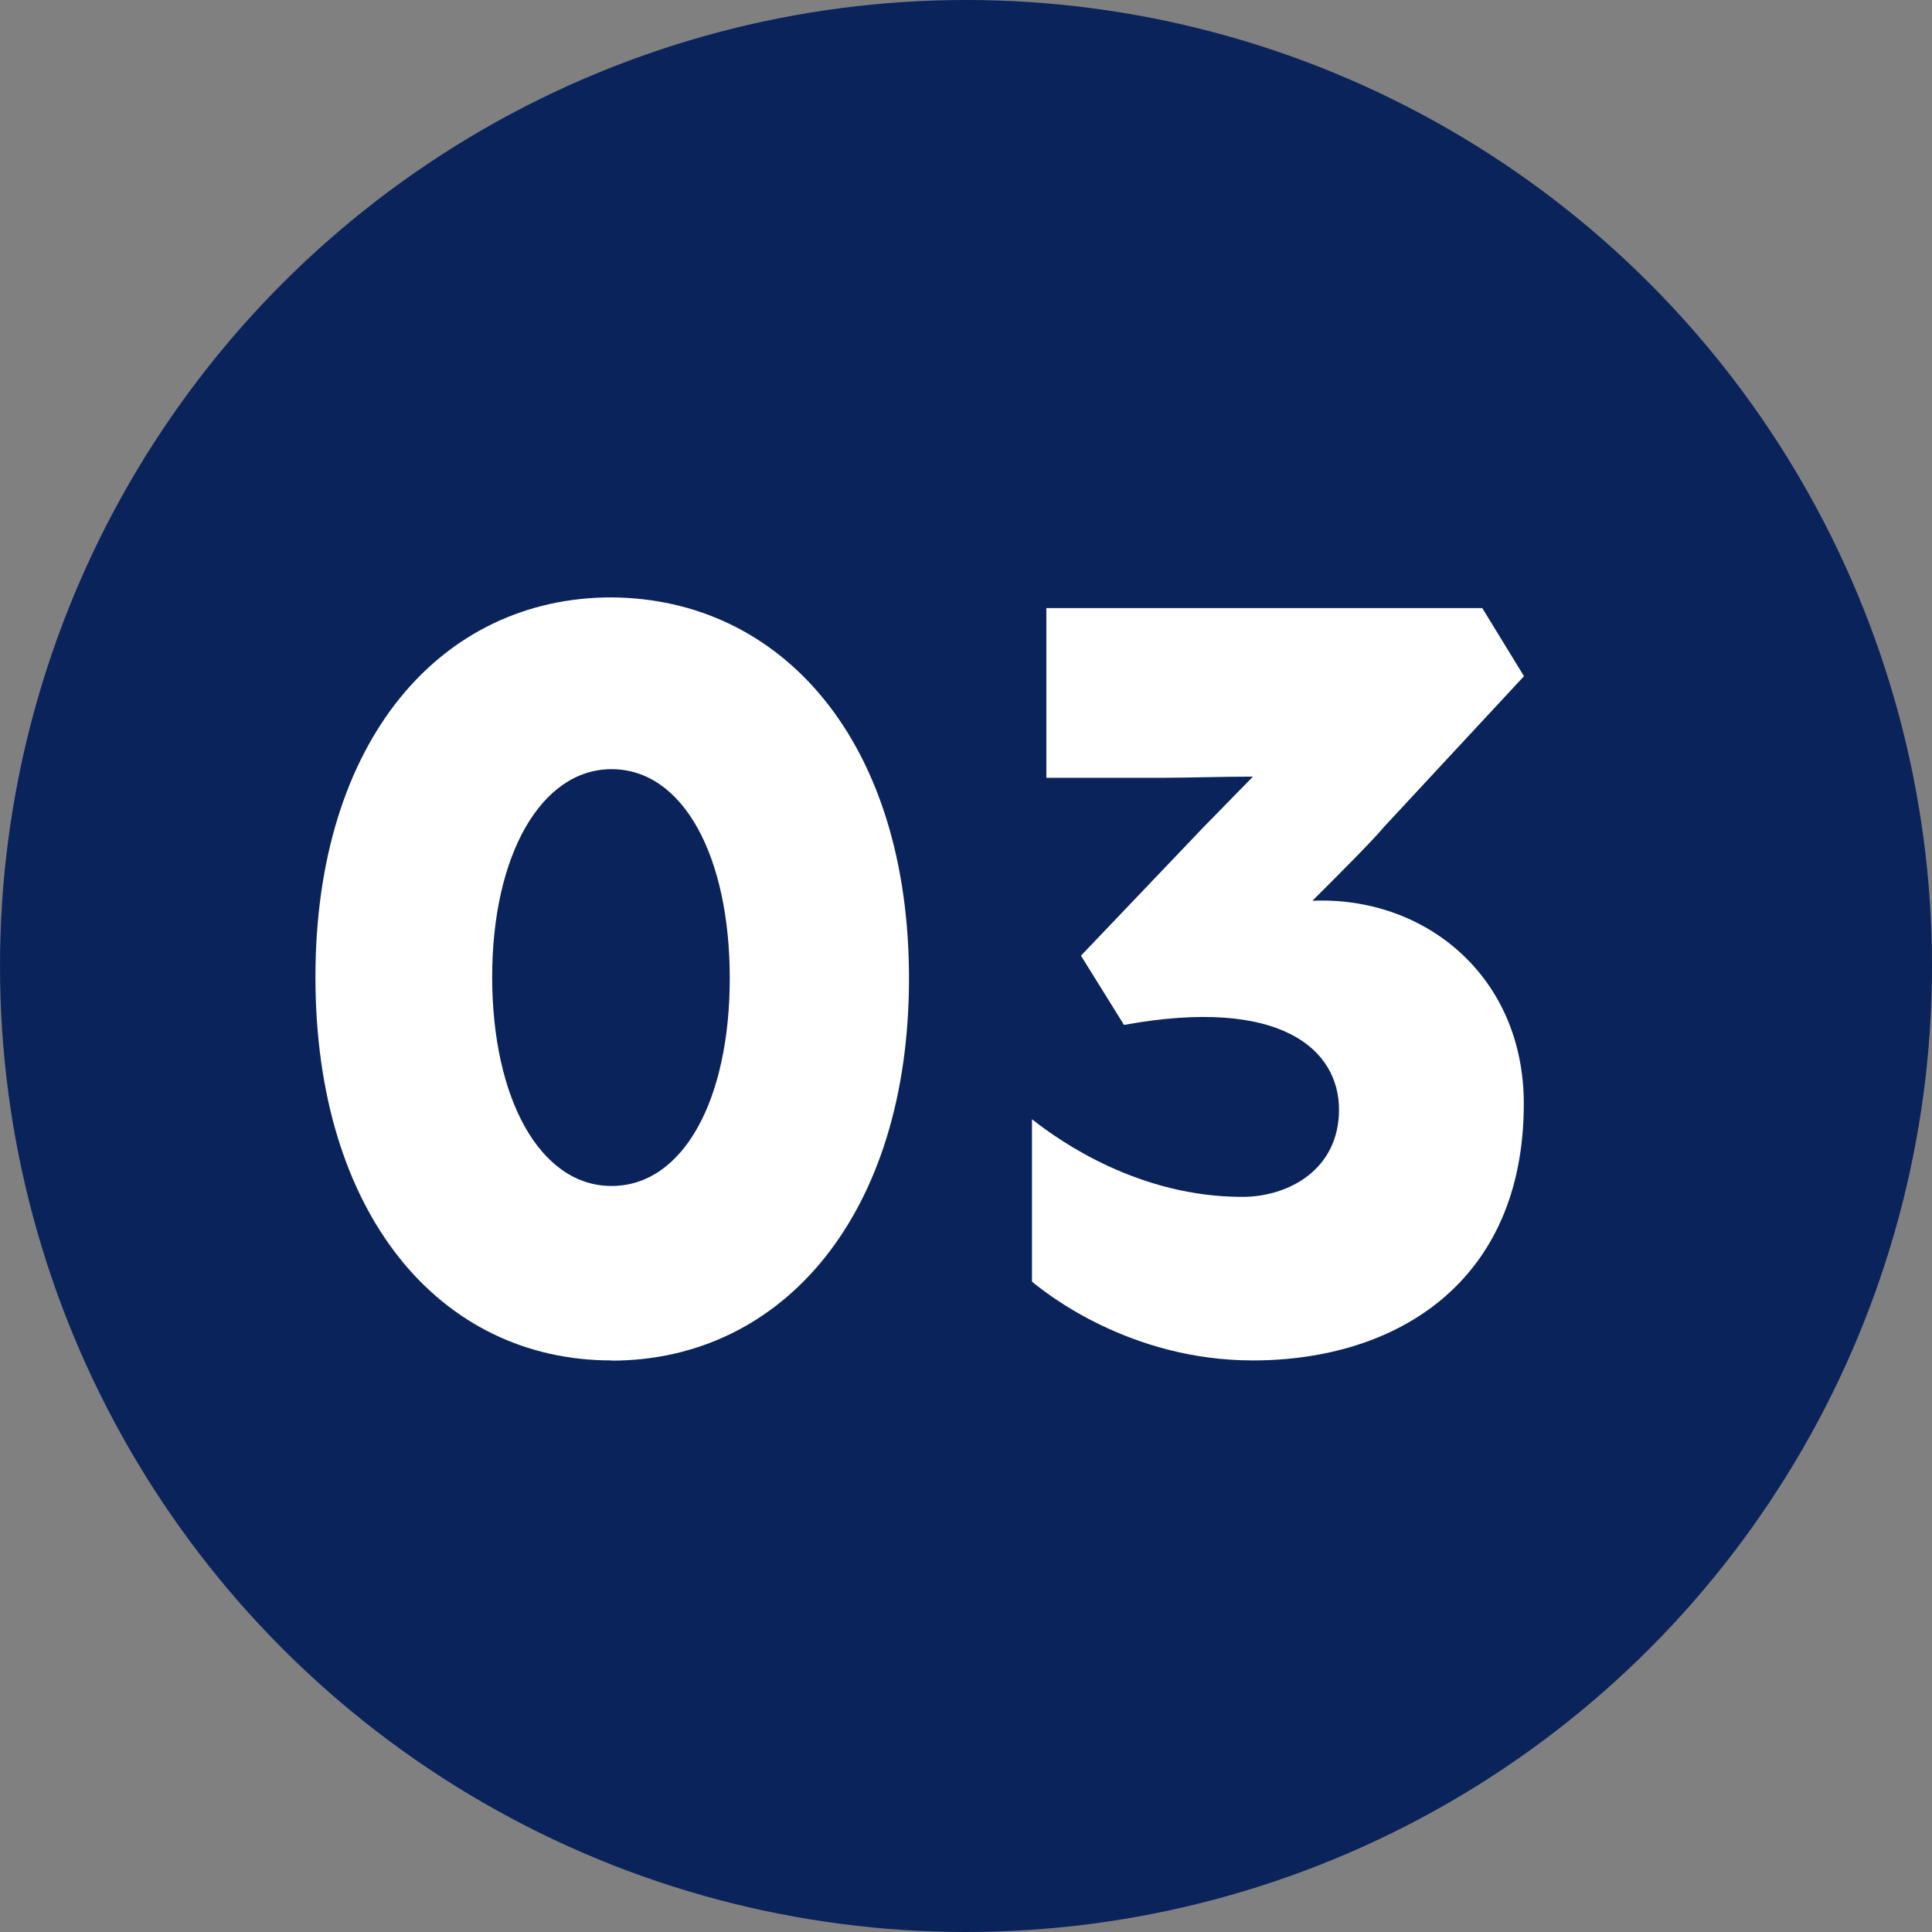
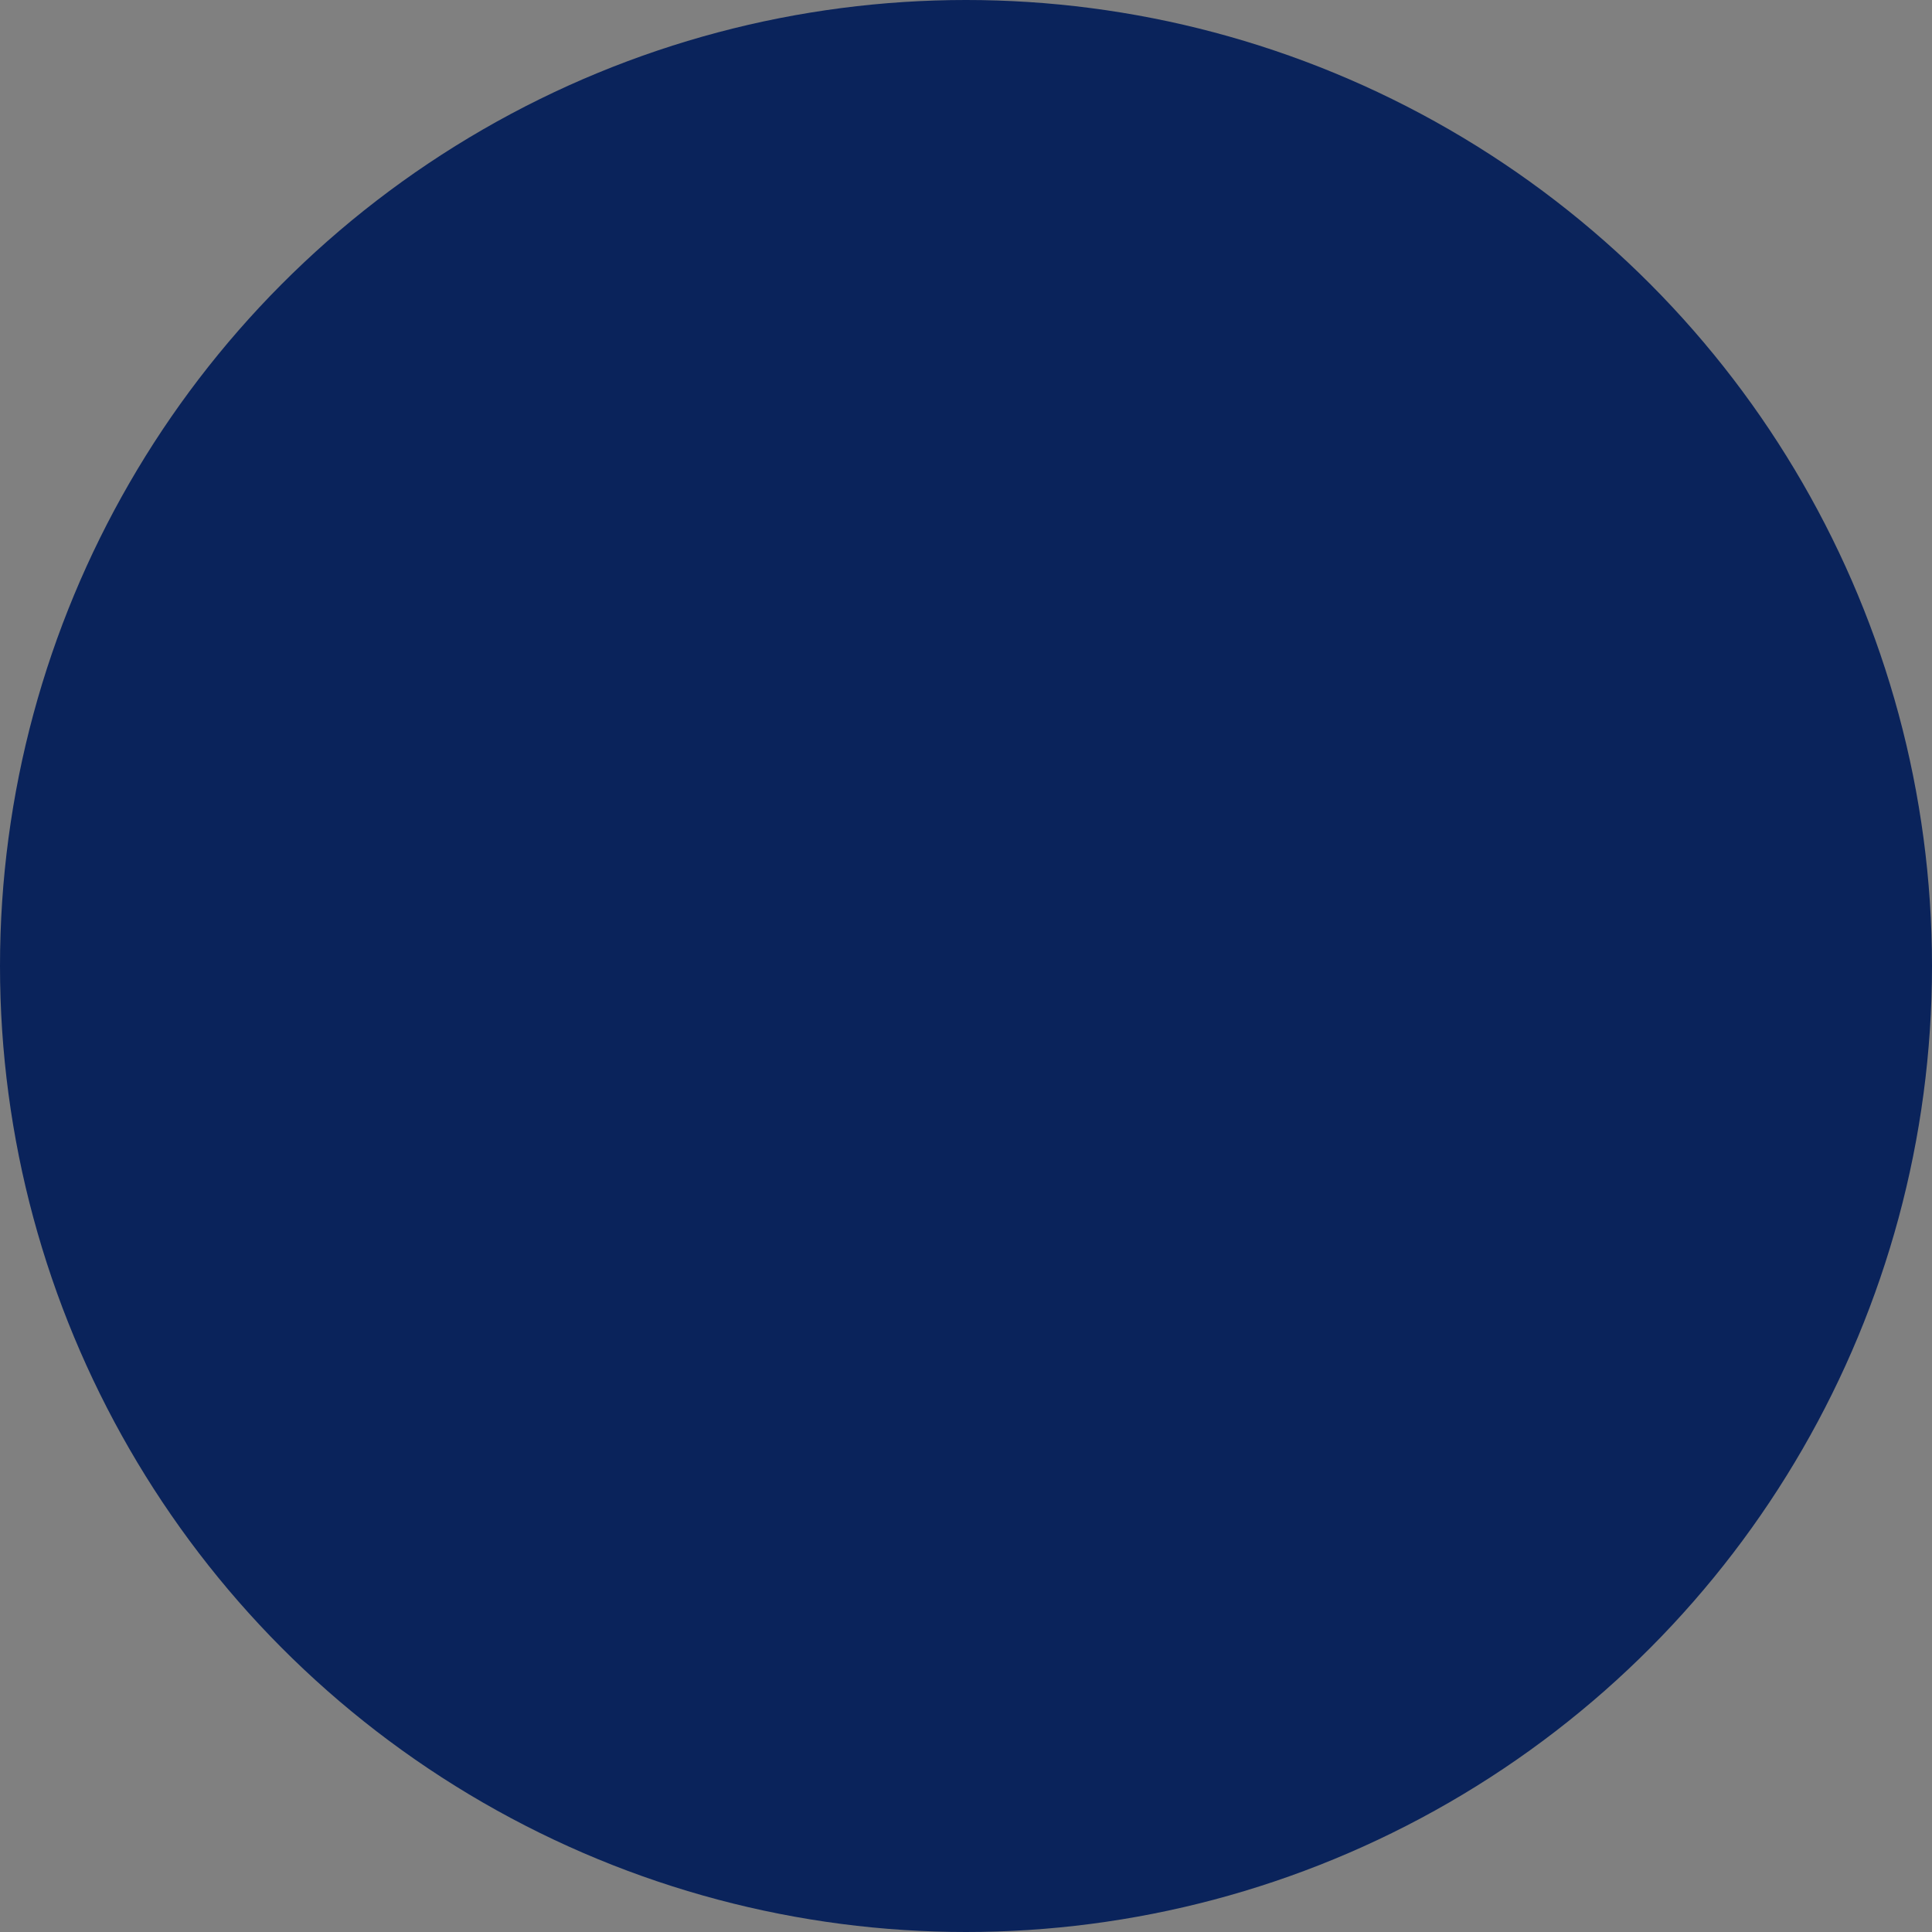
<svg xmlns="http://www.w3.org/2000/svg" id="_レイヤー_2" data-name="レイヤー 2" width="101" height="101" viewBox="0 0 101 101">
  <rect x="0" y="0" width="101" height="101" fill="#808080" stroke="none" />
  <defs>
    <style>
      .cls-1 {
        fill: #0a235b;
      }

      .cls-1, .cls-2 {
        stroke-width: 0px;
      }

      .cls-2 {
        fill: #fff;
      }
    </style>
  </defs>
  <g id="_レイヤー_1-2" data-name="レイヤー 1">
    <g>
      <circle class="cls-1" cx="50.5" cy="50.5" r="50.5" />
      <g>
-         <path class="cls-2" d="M31.97,71.12c-8.99,0-15.48-7.68-15.48-20.04s6.56-19.85,15.48-19.85c8.93.06,15.55,7.56,15.55,19.92s-6.62,19.98-15.55,19.98ZM31.97,40.21c-3.68,0-6.24,4.5-6.24,10.86s2.5,10.93,6.24,10.93,6.18-4.49,6.18-10.86-2.43-10.93-6.18-10.93Z" />
-         <path class="cls-2" d="M65.5,71.12c-6.43,0-10.8-3.5-11.55-4.12v-8.49c1.5,1.19,5.62,4.06,10.99,4.06,2.44,0,5.06-1.44,5.06-4.56s-3-5.93-11.24-4.43l-2.25-3.62,6.37-6.68,2.62-2.68c-1.44,0-3.68.06-4.56.06h-6.24v-8.87h22.79l2.18,3.56-7.31,7.87c-.62.75-2.5,2.62-3.75,3.87,5.87-.25,11.05,3.93,11.05,10.61,0,9.3-6.62,13.42-14.17,13.42Z" />
-       </g>
+         </g>
    </g>
  </g>
</svg>